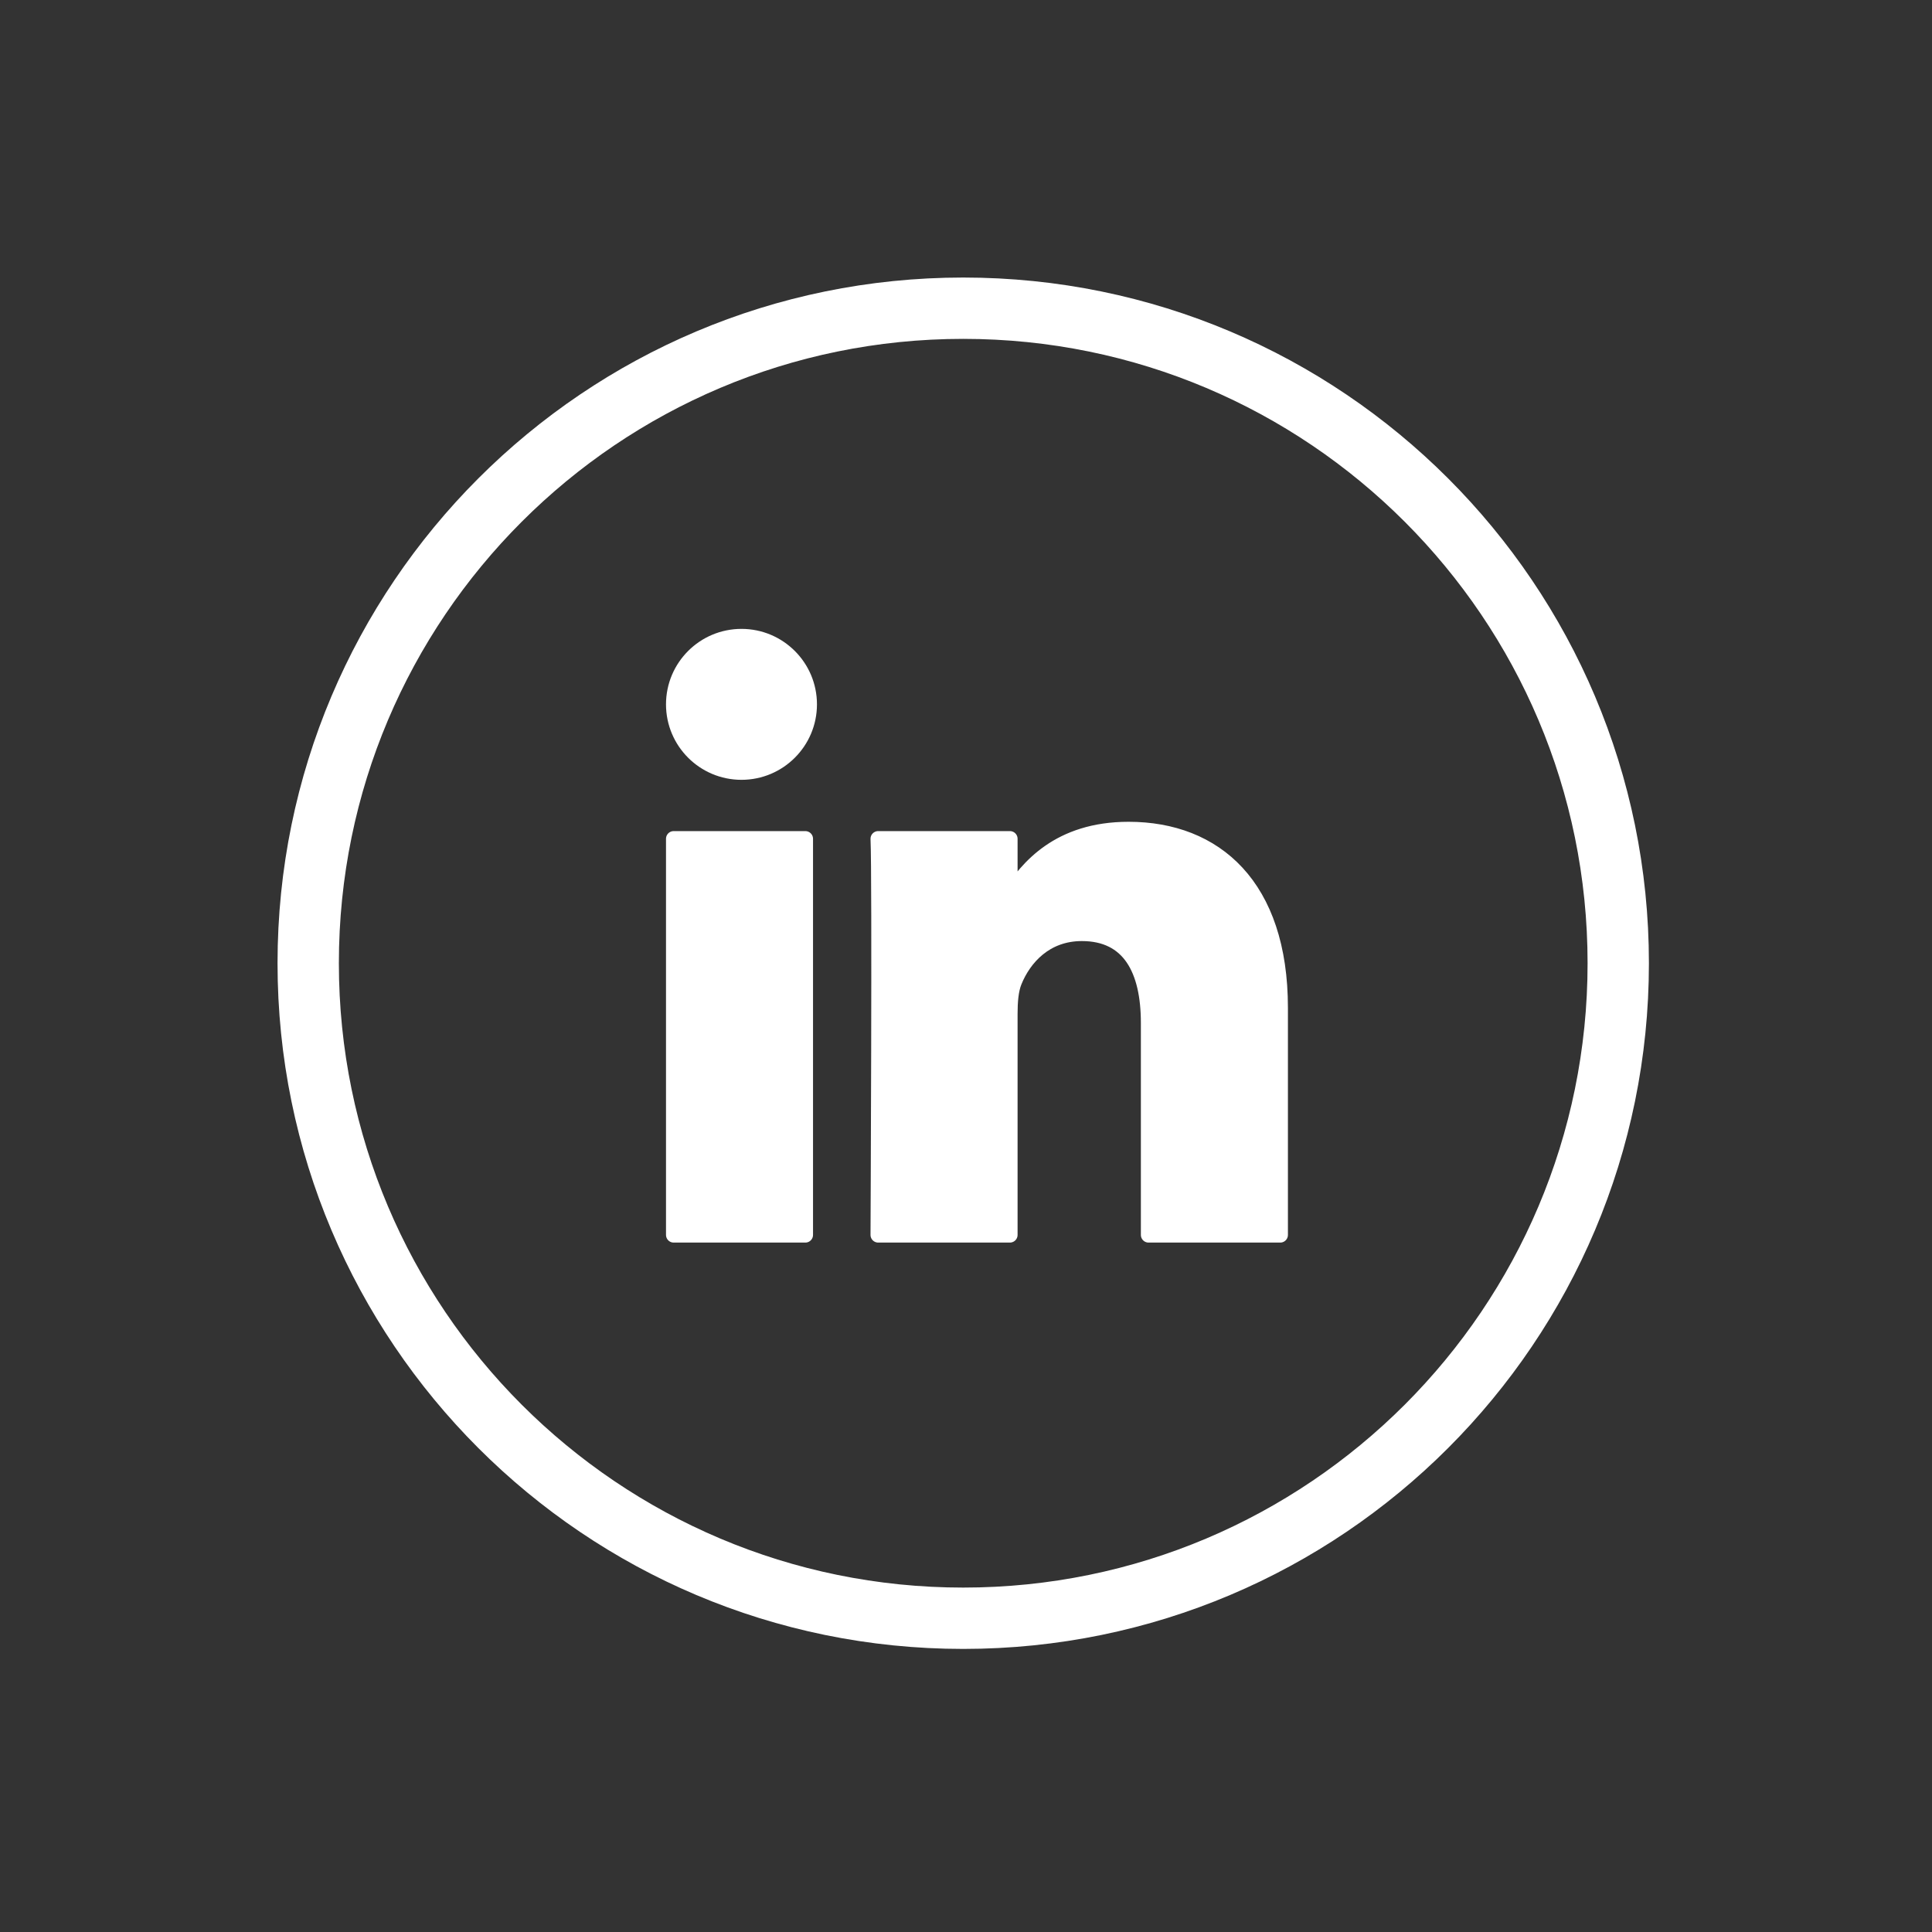
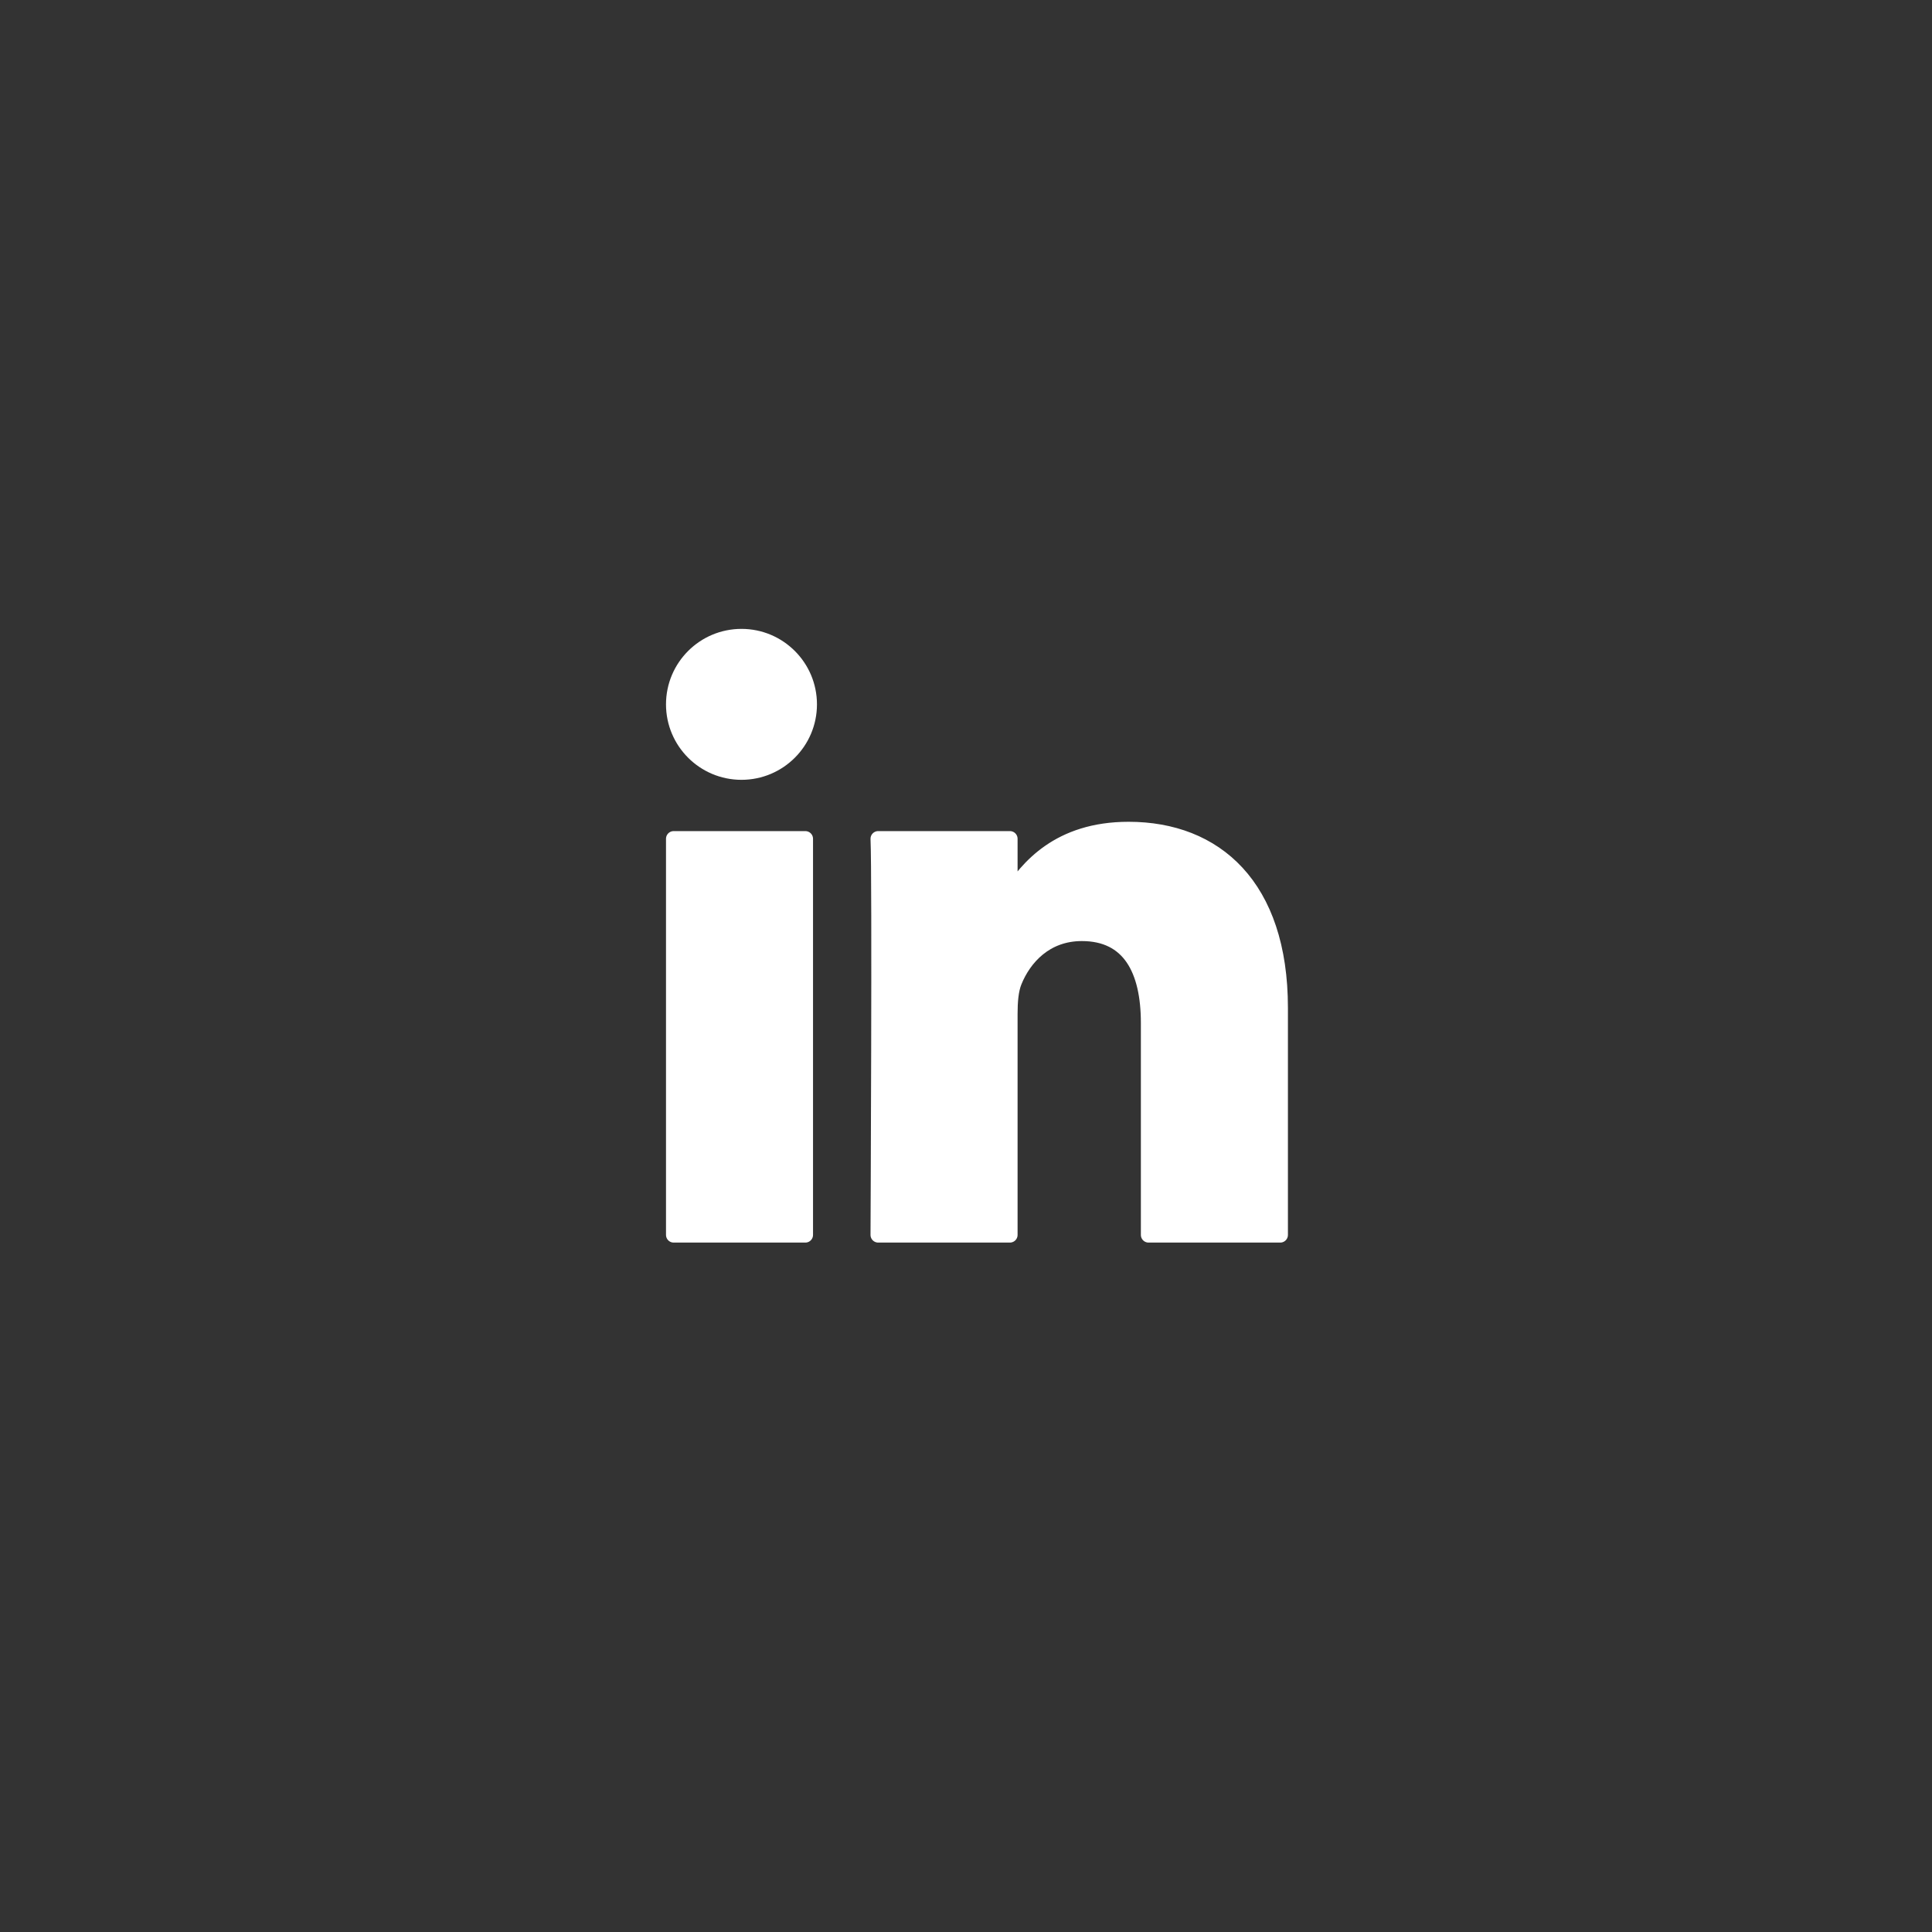
<svg xmlns="http://www.w3.org/2000/svg" width="100%" height="100%" viewBox="0 0 126 126" version="1.1" xml:space="preserve" style="fill-rule:evenodd;clip-rule:evenodd;stroke-miterlimit:10;">
  <rect x="0" y="0" width="126" height="126" fill="#333333" stroke="none" />
-   <path d="M62.819,105.538c-23.593,0 -42.719,-19.126 -42.719,-42.719c0,-23.593 19.126,-42.719 42.719,-42.719c23.593,0 42.719,19.126 42.719,42.719c0,23.593 -19.126,42.719 -42.719,42.719Z" style="fill:none;stroke:#fff;stroke-width:4px;" />
  <path d="M52.78,45.936c0,2.442 -1.98,4.422 -4.423,4.422c-2.441,0 -4.422,-1.98 -4.422,-4.422c0,-2.442 1.981,-4.422 4.422,-4.422c2.443,0 4.423,1.98 4.423,4.422m-8.845,34.602l8.588,0l0,-25.836l-8.588,0l0,25.836Zm39.56,-14.816l0,14.816l-8.59,0l0,-13.823c0,-3.471 -1.24,-5.841 -4.351,-5.841c-2.373,0 -3.783,1.596 -4.406,3.141c-0.225,0.552 -0.284,1.319 -0.284,2.094l0,14.429l-8.591,0c0,0 0.115,-23.412 0,-25.836l8.591,0l0,3.661c-0.018,0.03 -0.042,0.057 -0.058,0.085l0.058,0l0,-0.085c1.142,-1.757 3.178,-4.268 7.741,-4.268c5.653,0 9.89,3.693 9.89,11.627" style="fill:#fff;fill-rule:nonzero;stroke:#fff;stroke-width:1px;stroke-linejoin:round;stroke-miterlimit:1.414;" />
</svg>